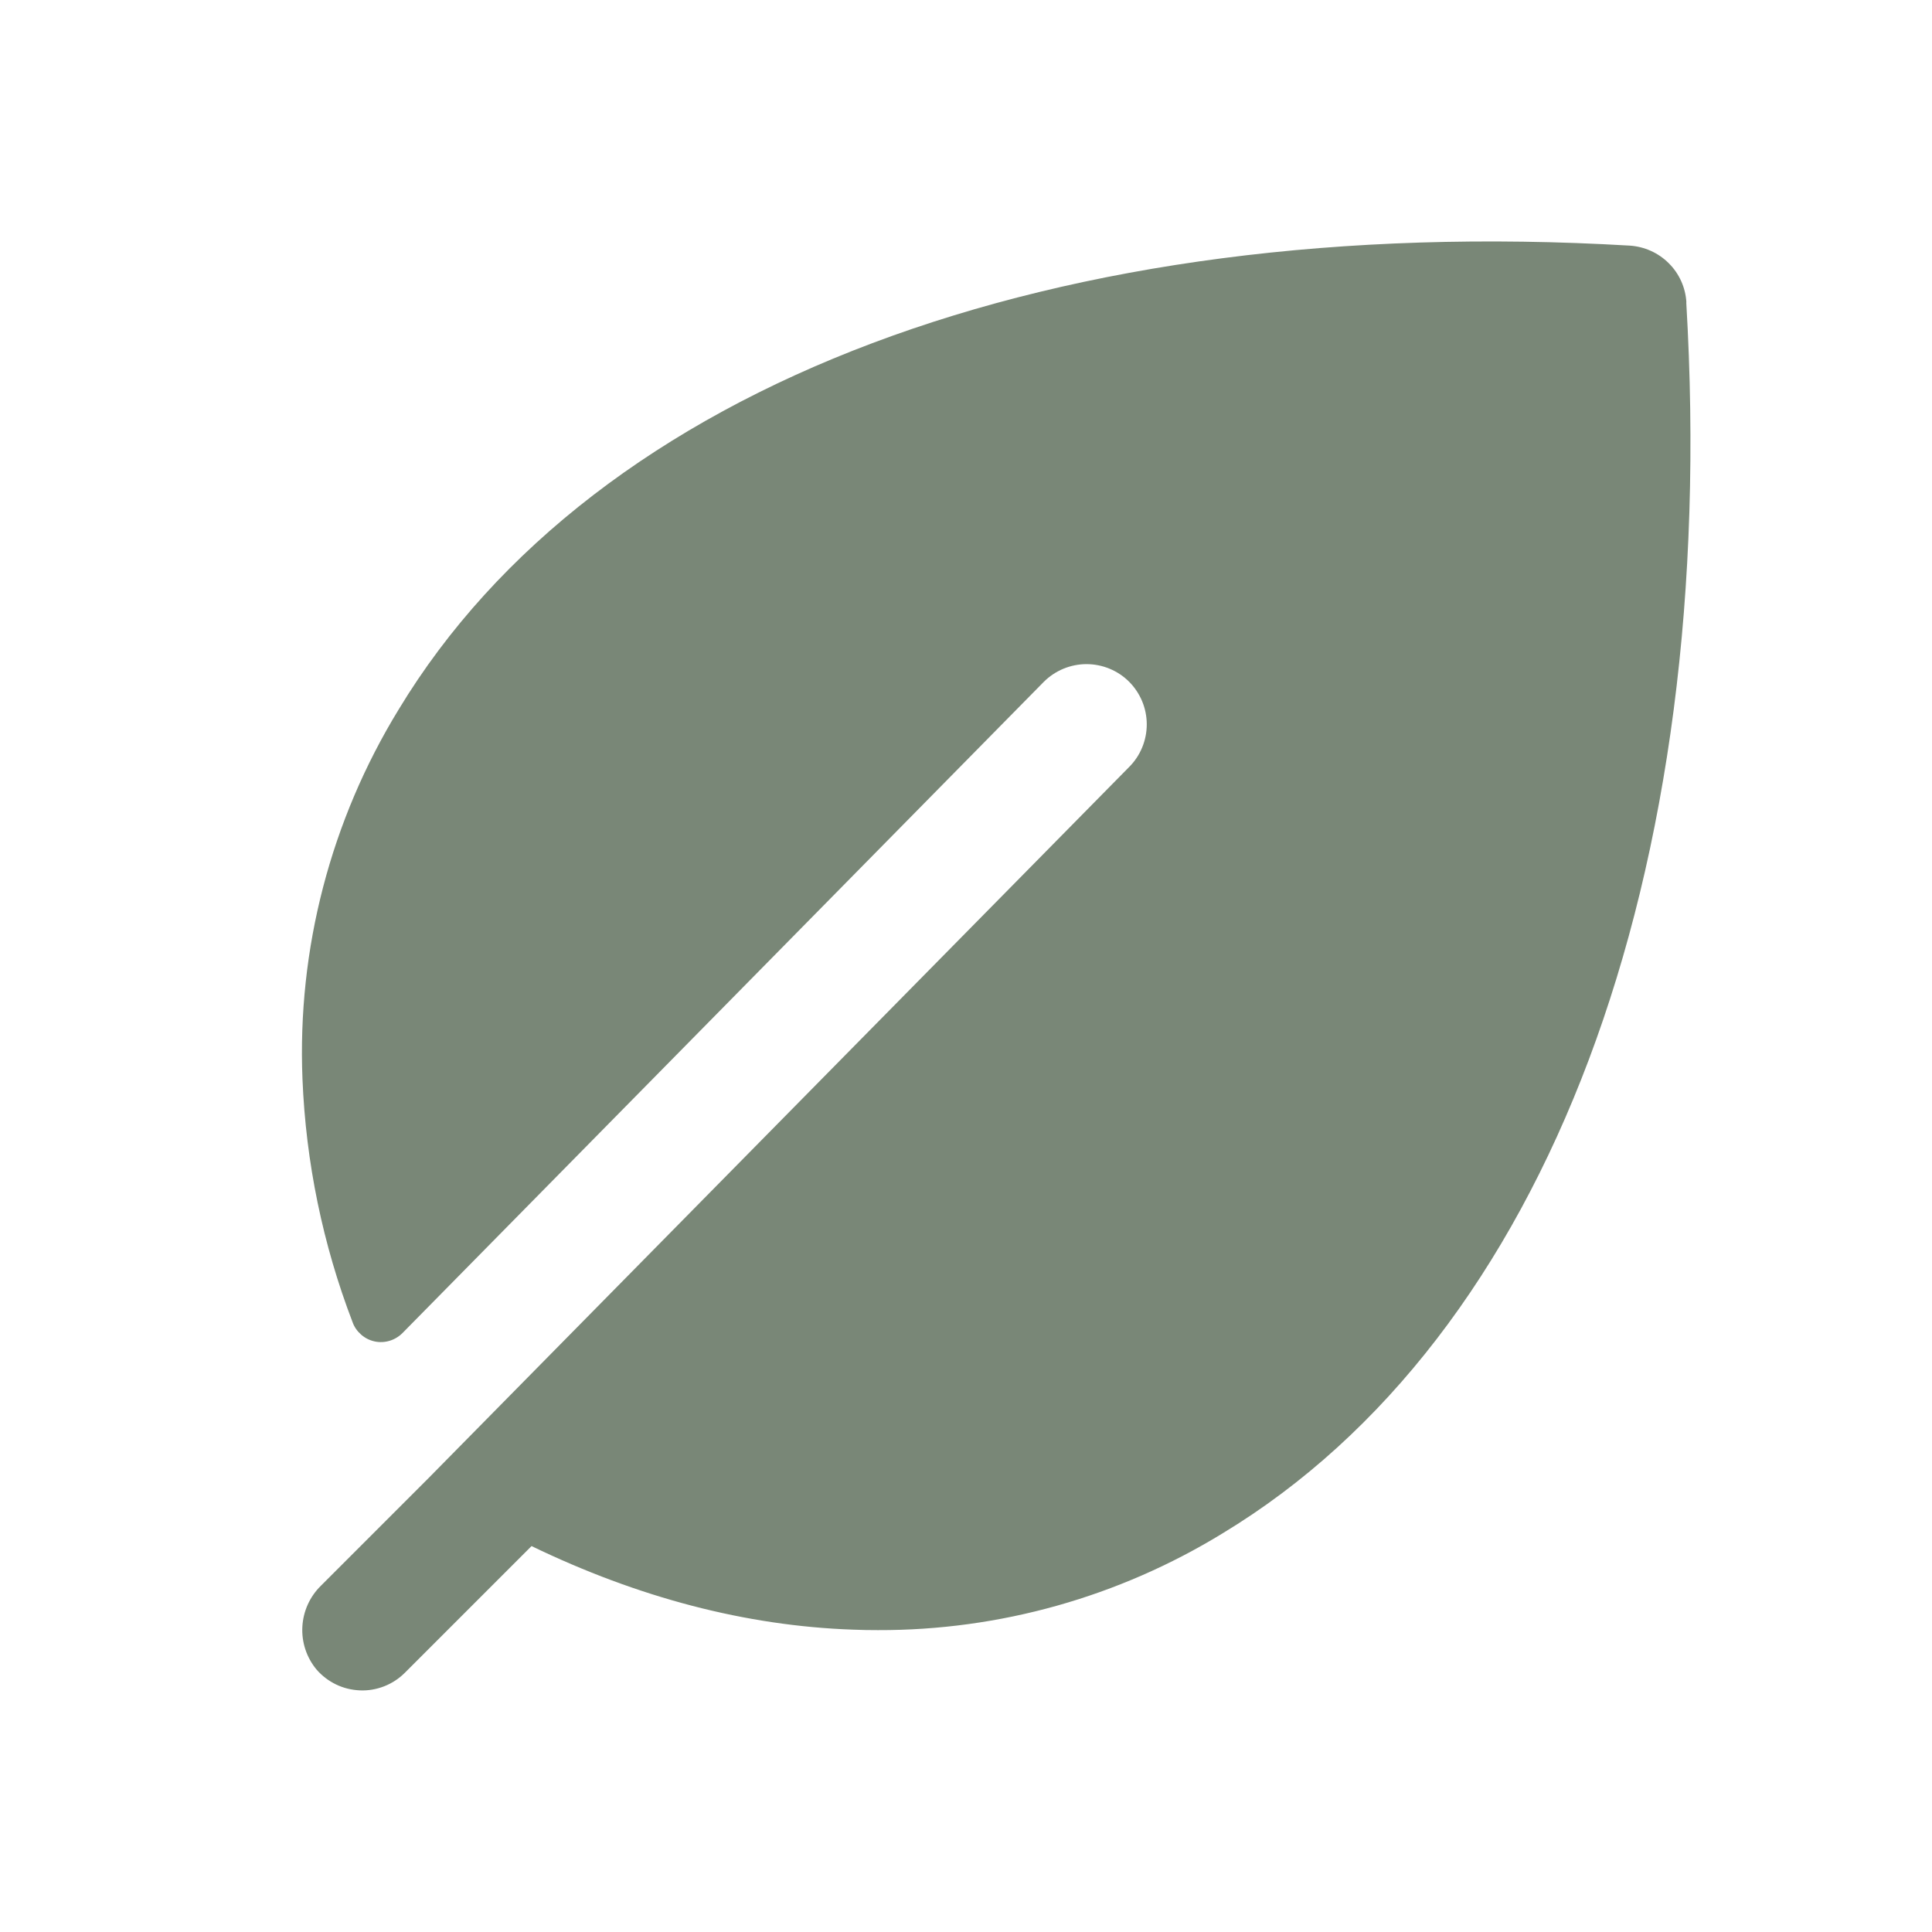
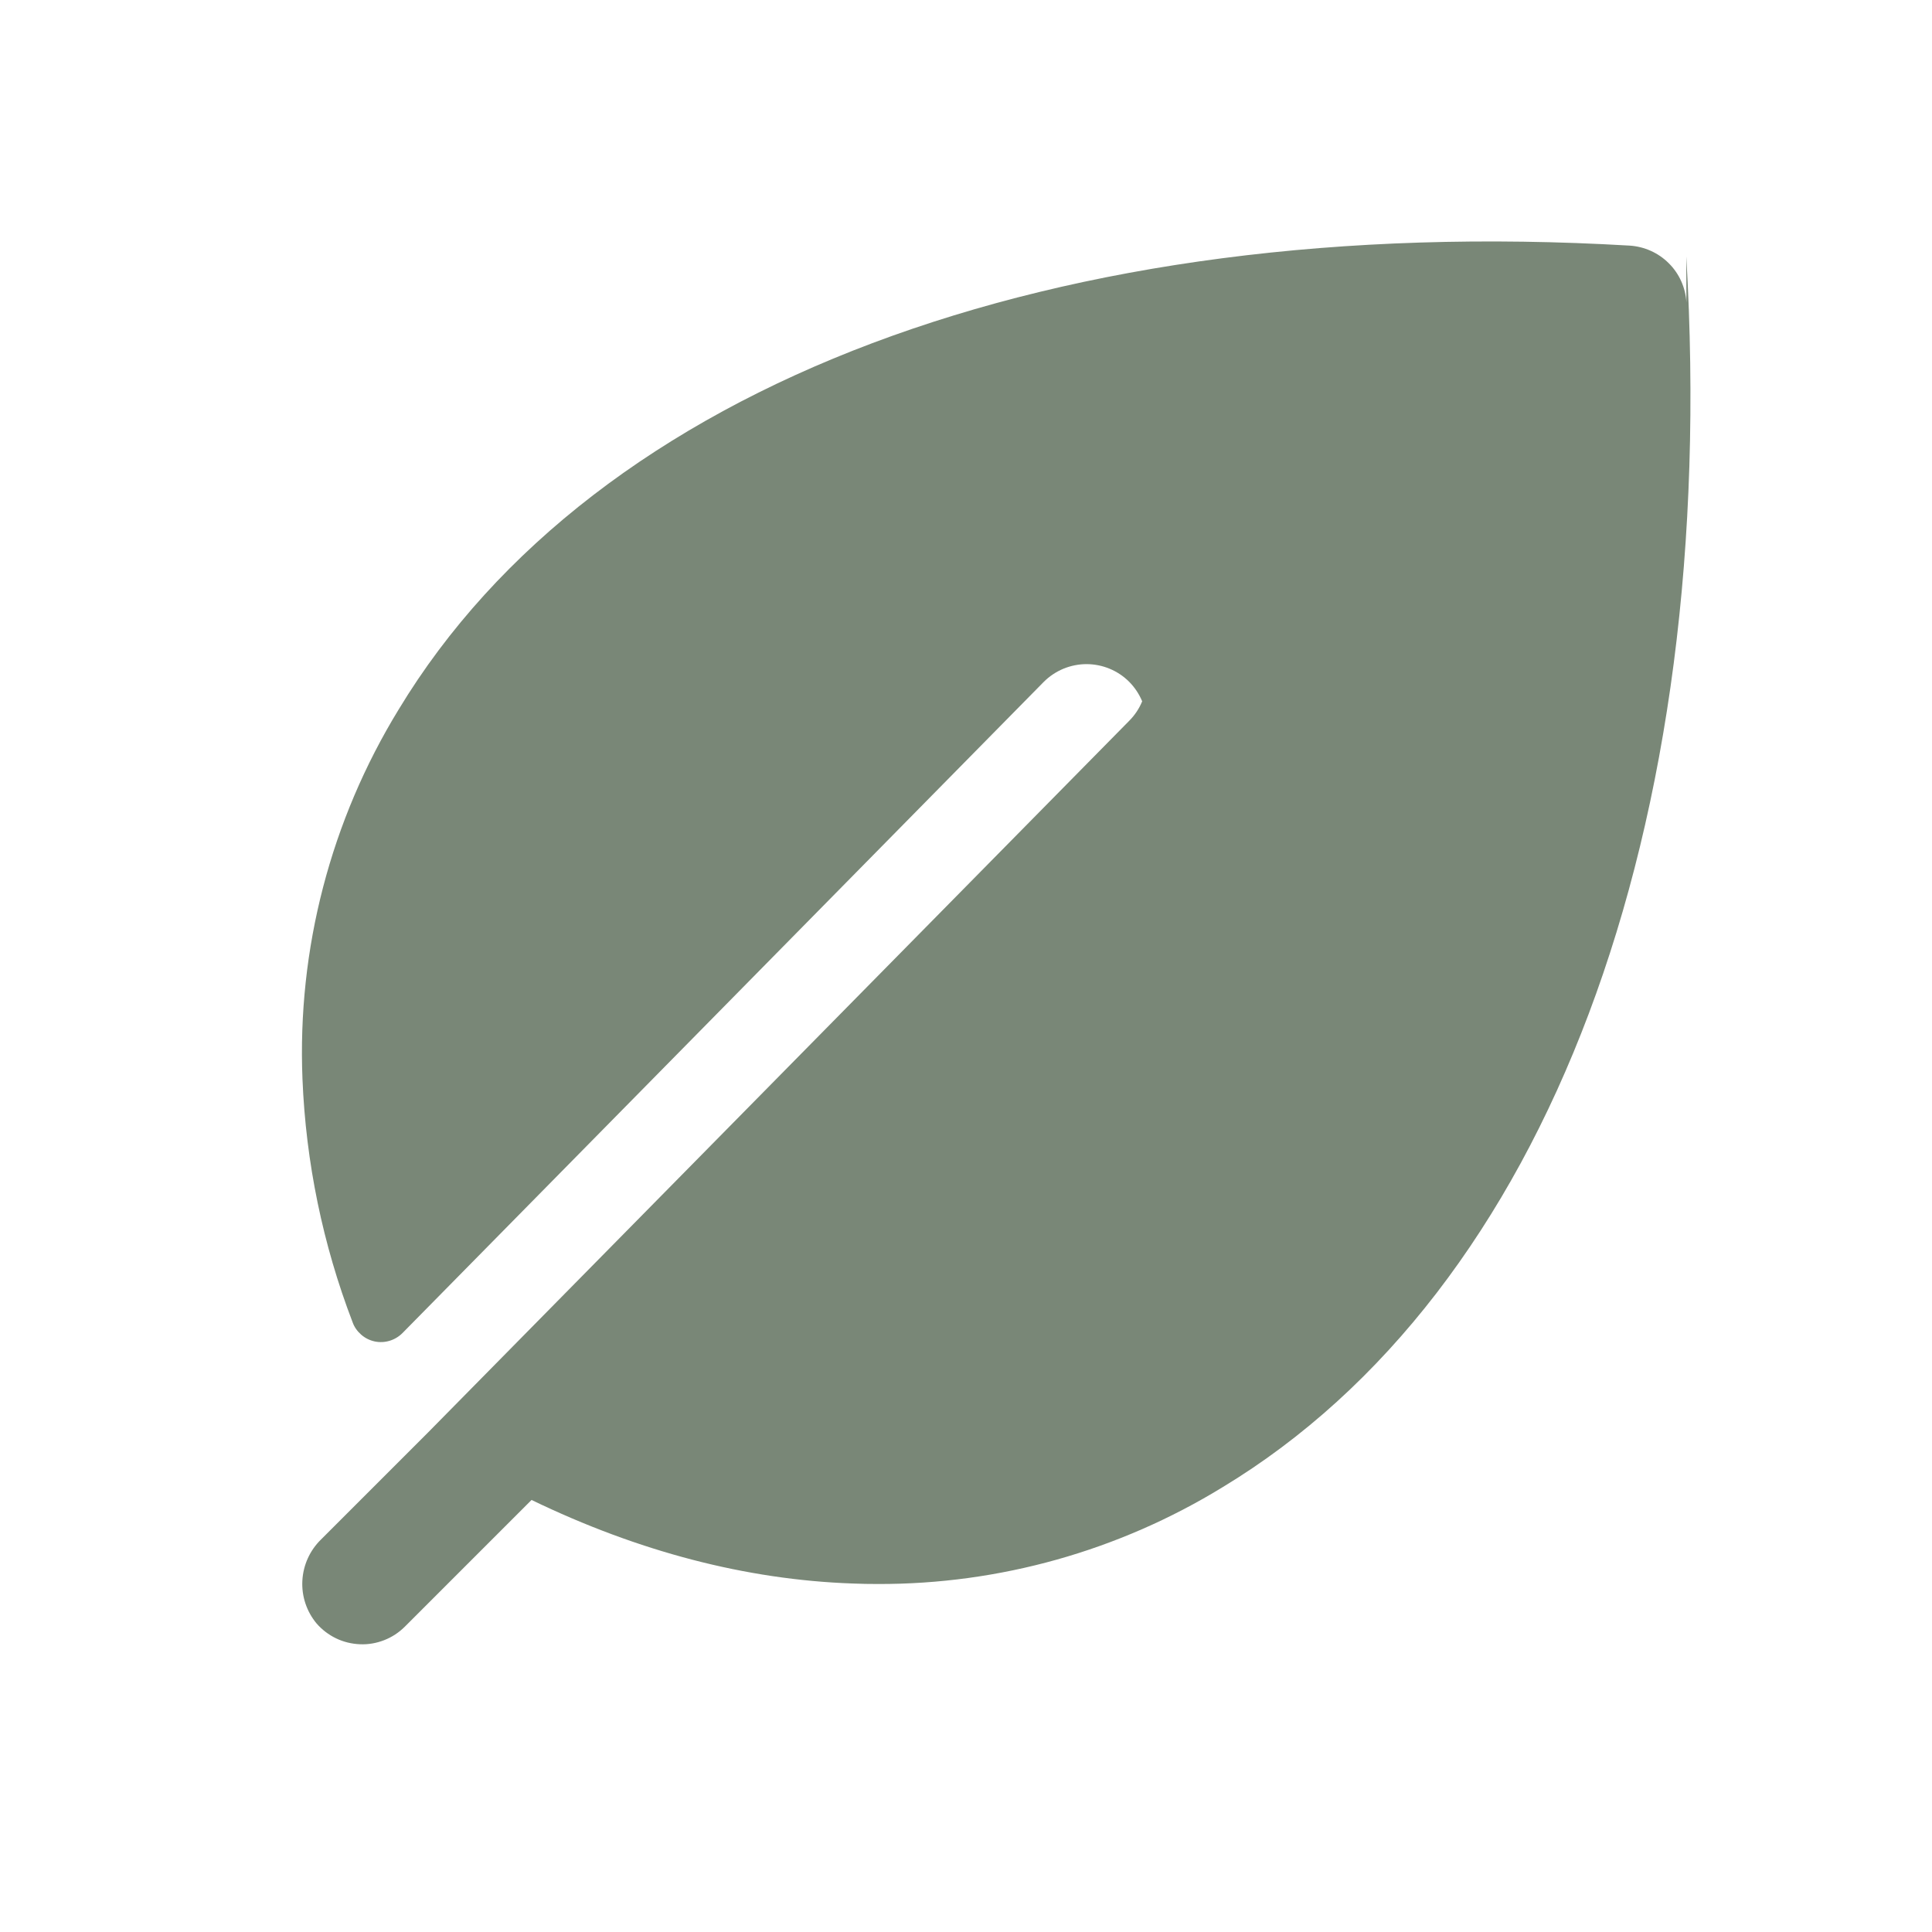
<svg xmlns="http://www.w3.org/2000/svg" fill="none" height="16" viewBox="0 0 16 16" width="16">
-   <path d="m13.966 2.504c-.007-.122-.059-.238-.146-.324-.087-.087-.202-.138-.324-.146-4.758-.279-8.569 1.153-10.194 3.841-.563.919-.841 1.985-.797 3.062.028.689.168 1.369.415 2.013.014.04.039.075.071.103.032.028.07.047.111.056.041.009.084.007.124-.005.04-.012.077-.034.107-.064l5.312-5.394c.046-.046.102-.083.162-.108.061-.025.126-.038.191-.038s.131.013.191.038c.061.025.116.062.162.108.046.046.083.102.108.162s.038.126.038.191-.013.131-.038.191c-.025.061-.062.116-.108.162l-5.806 5.893-.887.887c-.092.09-.147.211-.154.34-.007.129.035.255.117.354.045.052.1.094.162.124.062.03.129.046.198.049s.137-.009.201-.034c.064-.025.122-.063.171-.112l1.049-1.049c.884.427 1.776.661 2.66.692.07.003.139.004.208.004 1.007.003 1.995-.275 2.854-.801 2.688-1.625 4.121-5.436 3.841-10.194z" fill="#798777" />
+   <path d="m13.966 2.504c-.007-.122-.059-.238-.146-.324-.087-.087-.202-.138-.324-.146-4.758-.279-8.569 1.153-10.194 3.841-.563.919-.841 1.985-.797 3.062.028.689.168 1.369.415 2.013.014.04.039.075.071.103.032.028.07.047.111.056.041.009.084.007.124-.005.04-.012.077-.034.107-.064l5.312-5.394c.046-.046.102-.083.162-.108.061-.025.126-.038.191-.038s.131.013.191.038c.061.025.116.062.162.108.046.046.083.102.108.162c-.025.061-.062.116-.108.162l-5.806 5.893-.887.887c-.092.09-.147.211-.154.34-.007.129.035.255.117.354.045.052.1.094.162.124.062.03.129.046.198.049s.137-.009.201-.034c.064-.025.122-.063.171-.112l1.049-1.049c.884.427 1.776.661 2.66.692.07.003.139.004.208.004 1.007.003 1.995-.275 2.854-.801 2.688-1.625 4.121-5.436 3.841-10.194z" fill="#798777" />
</svg>